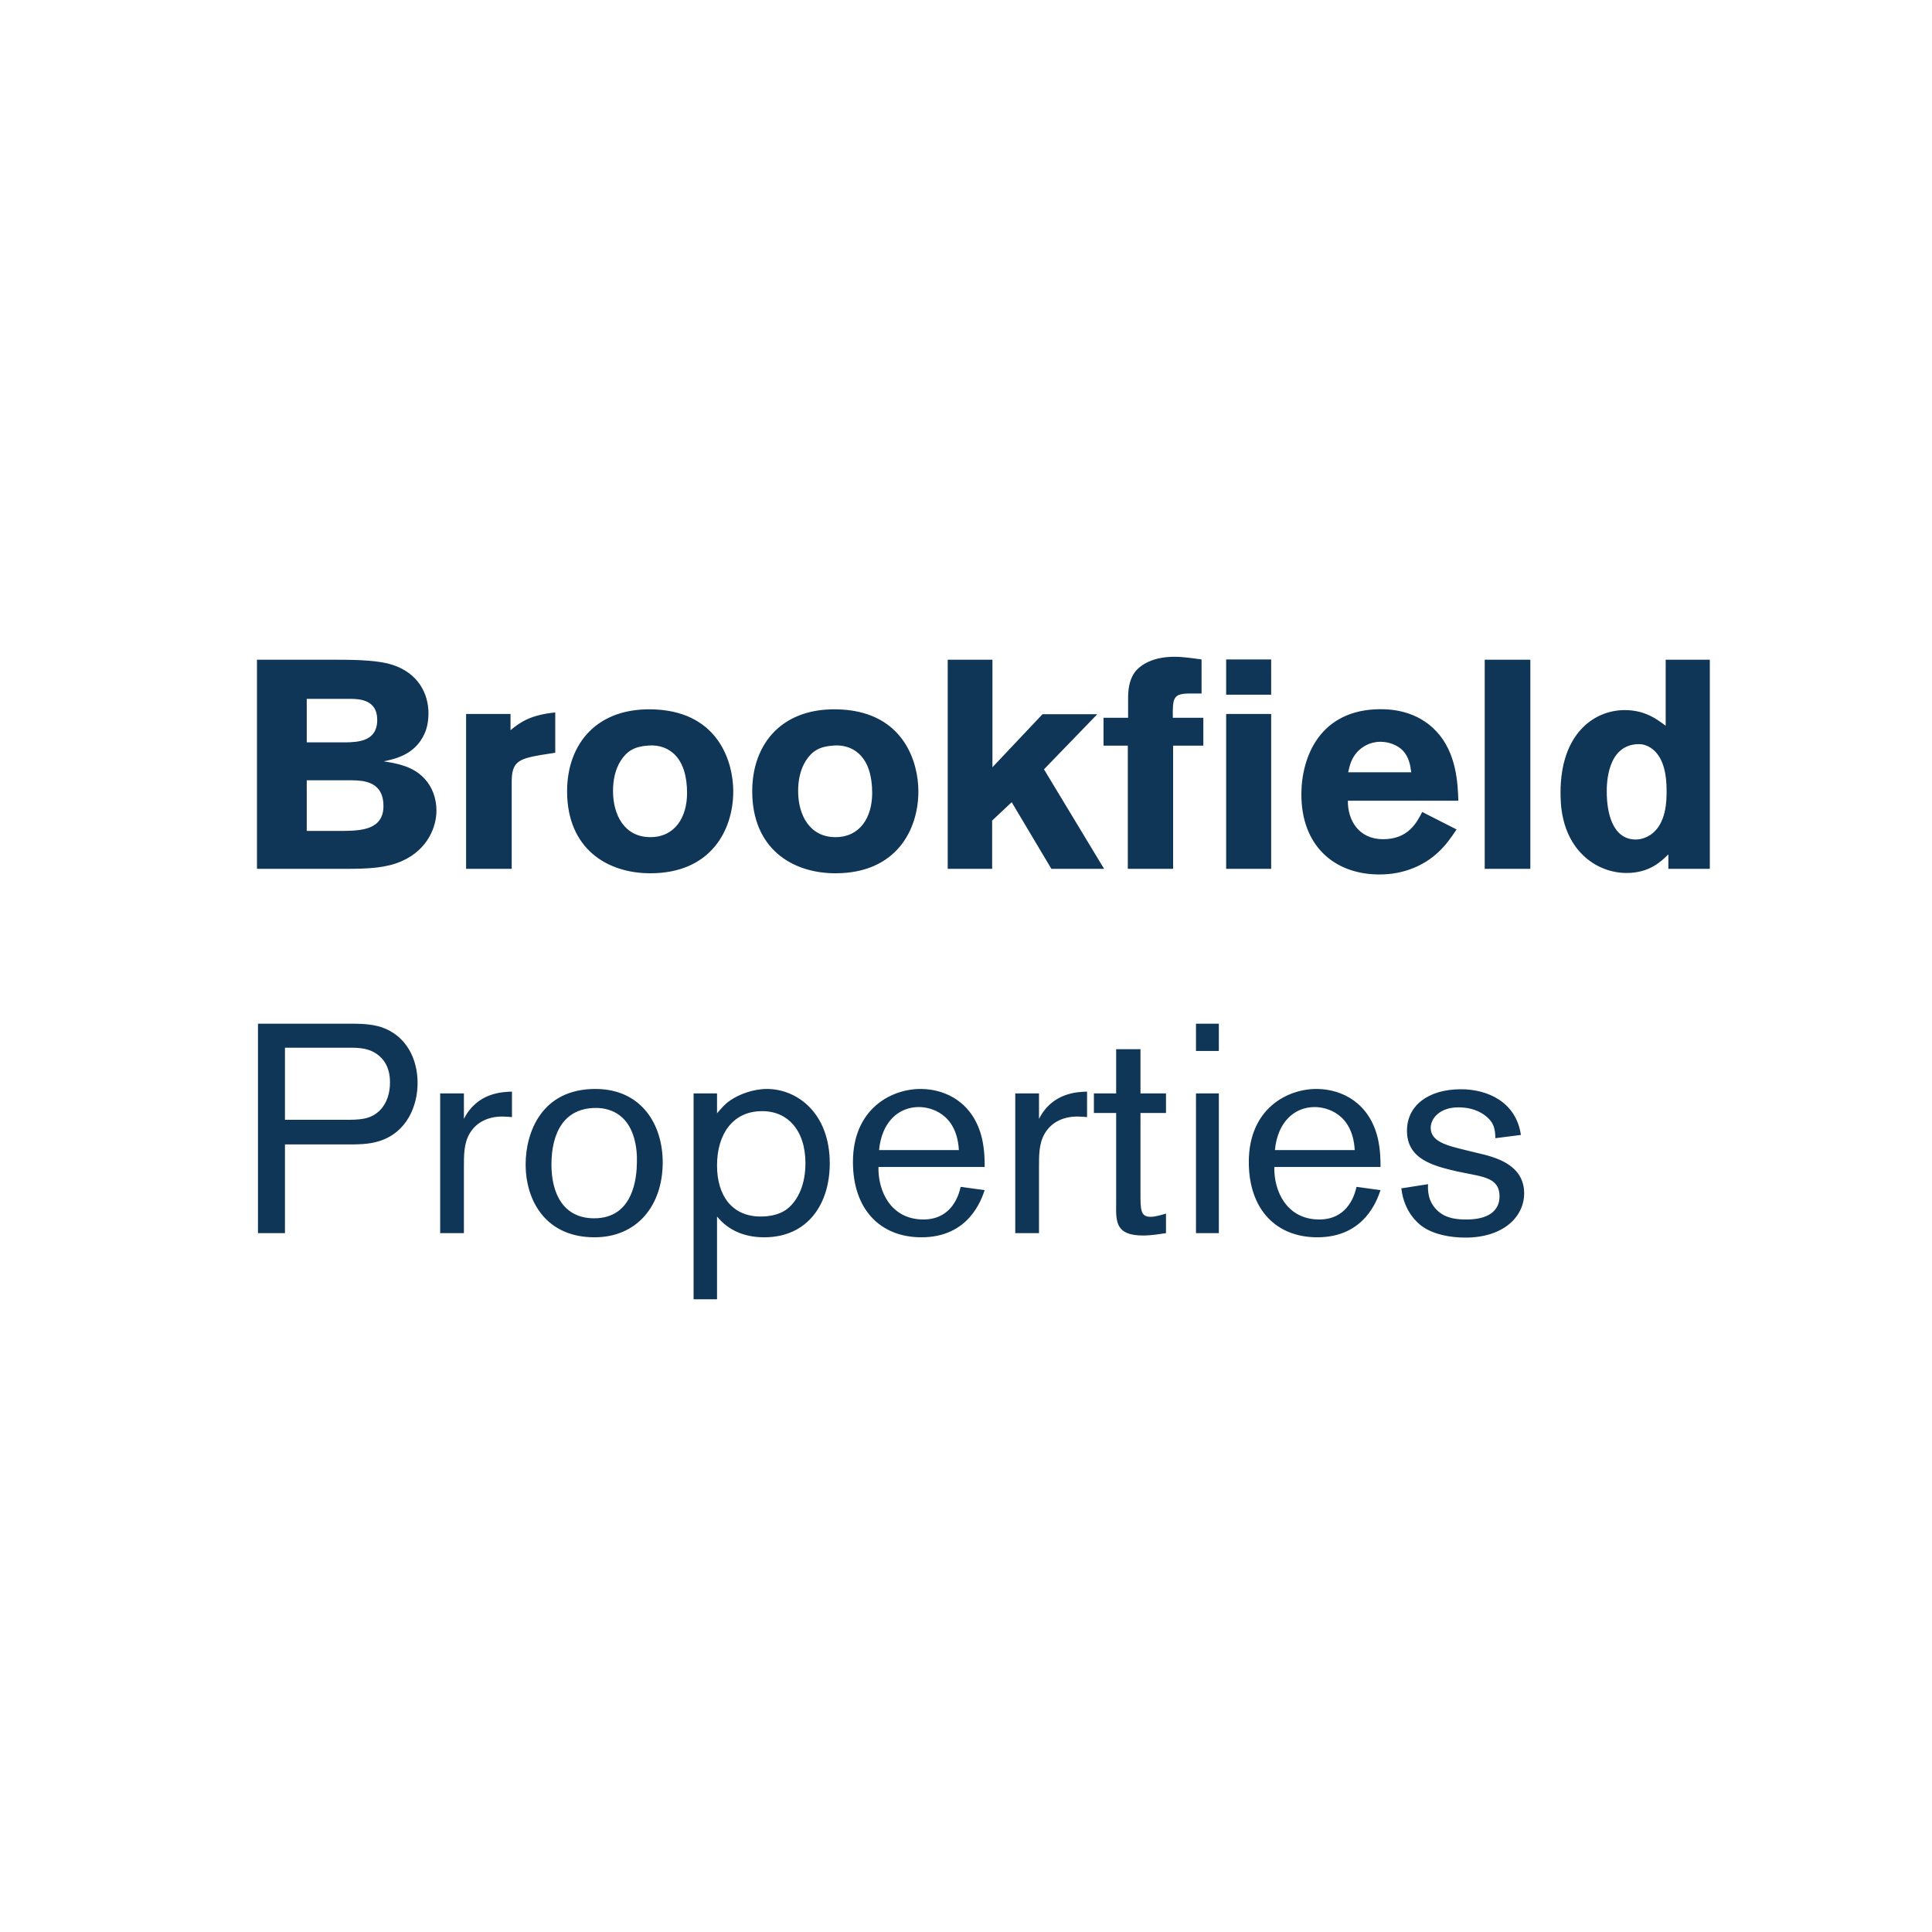
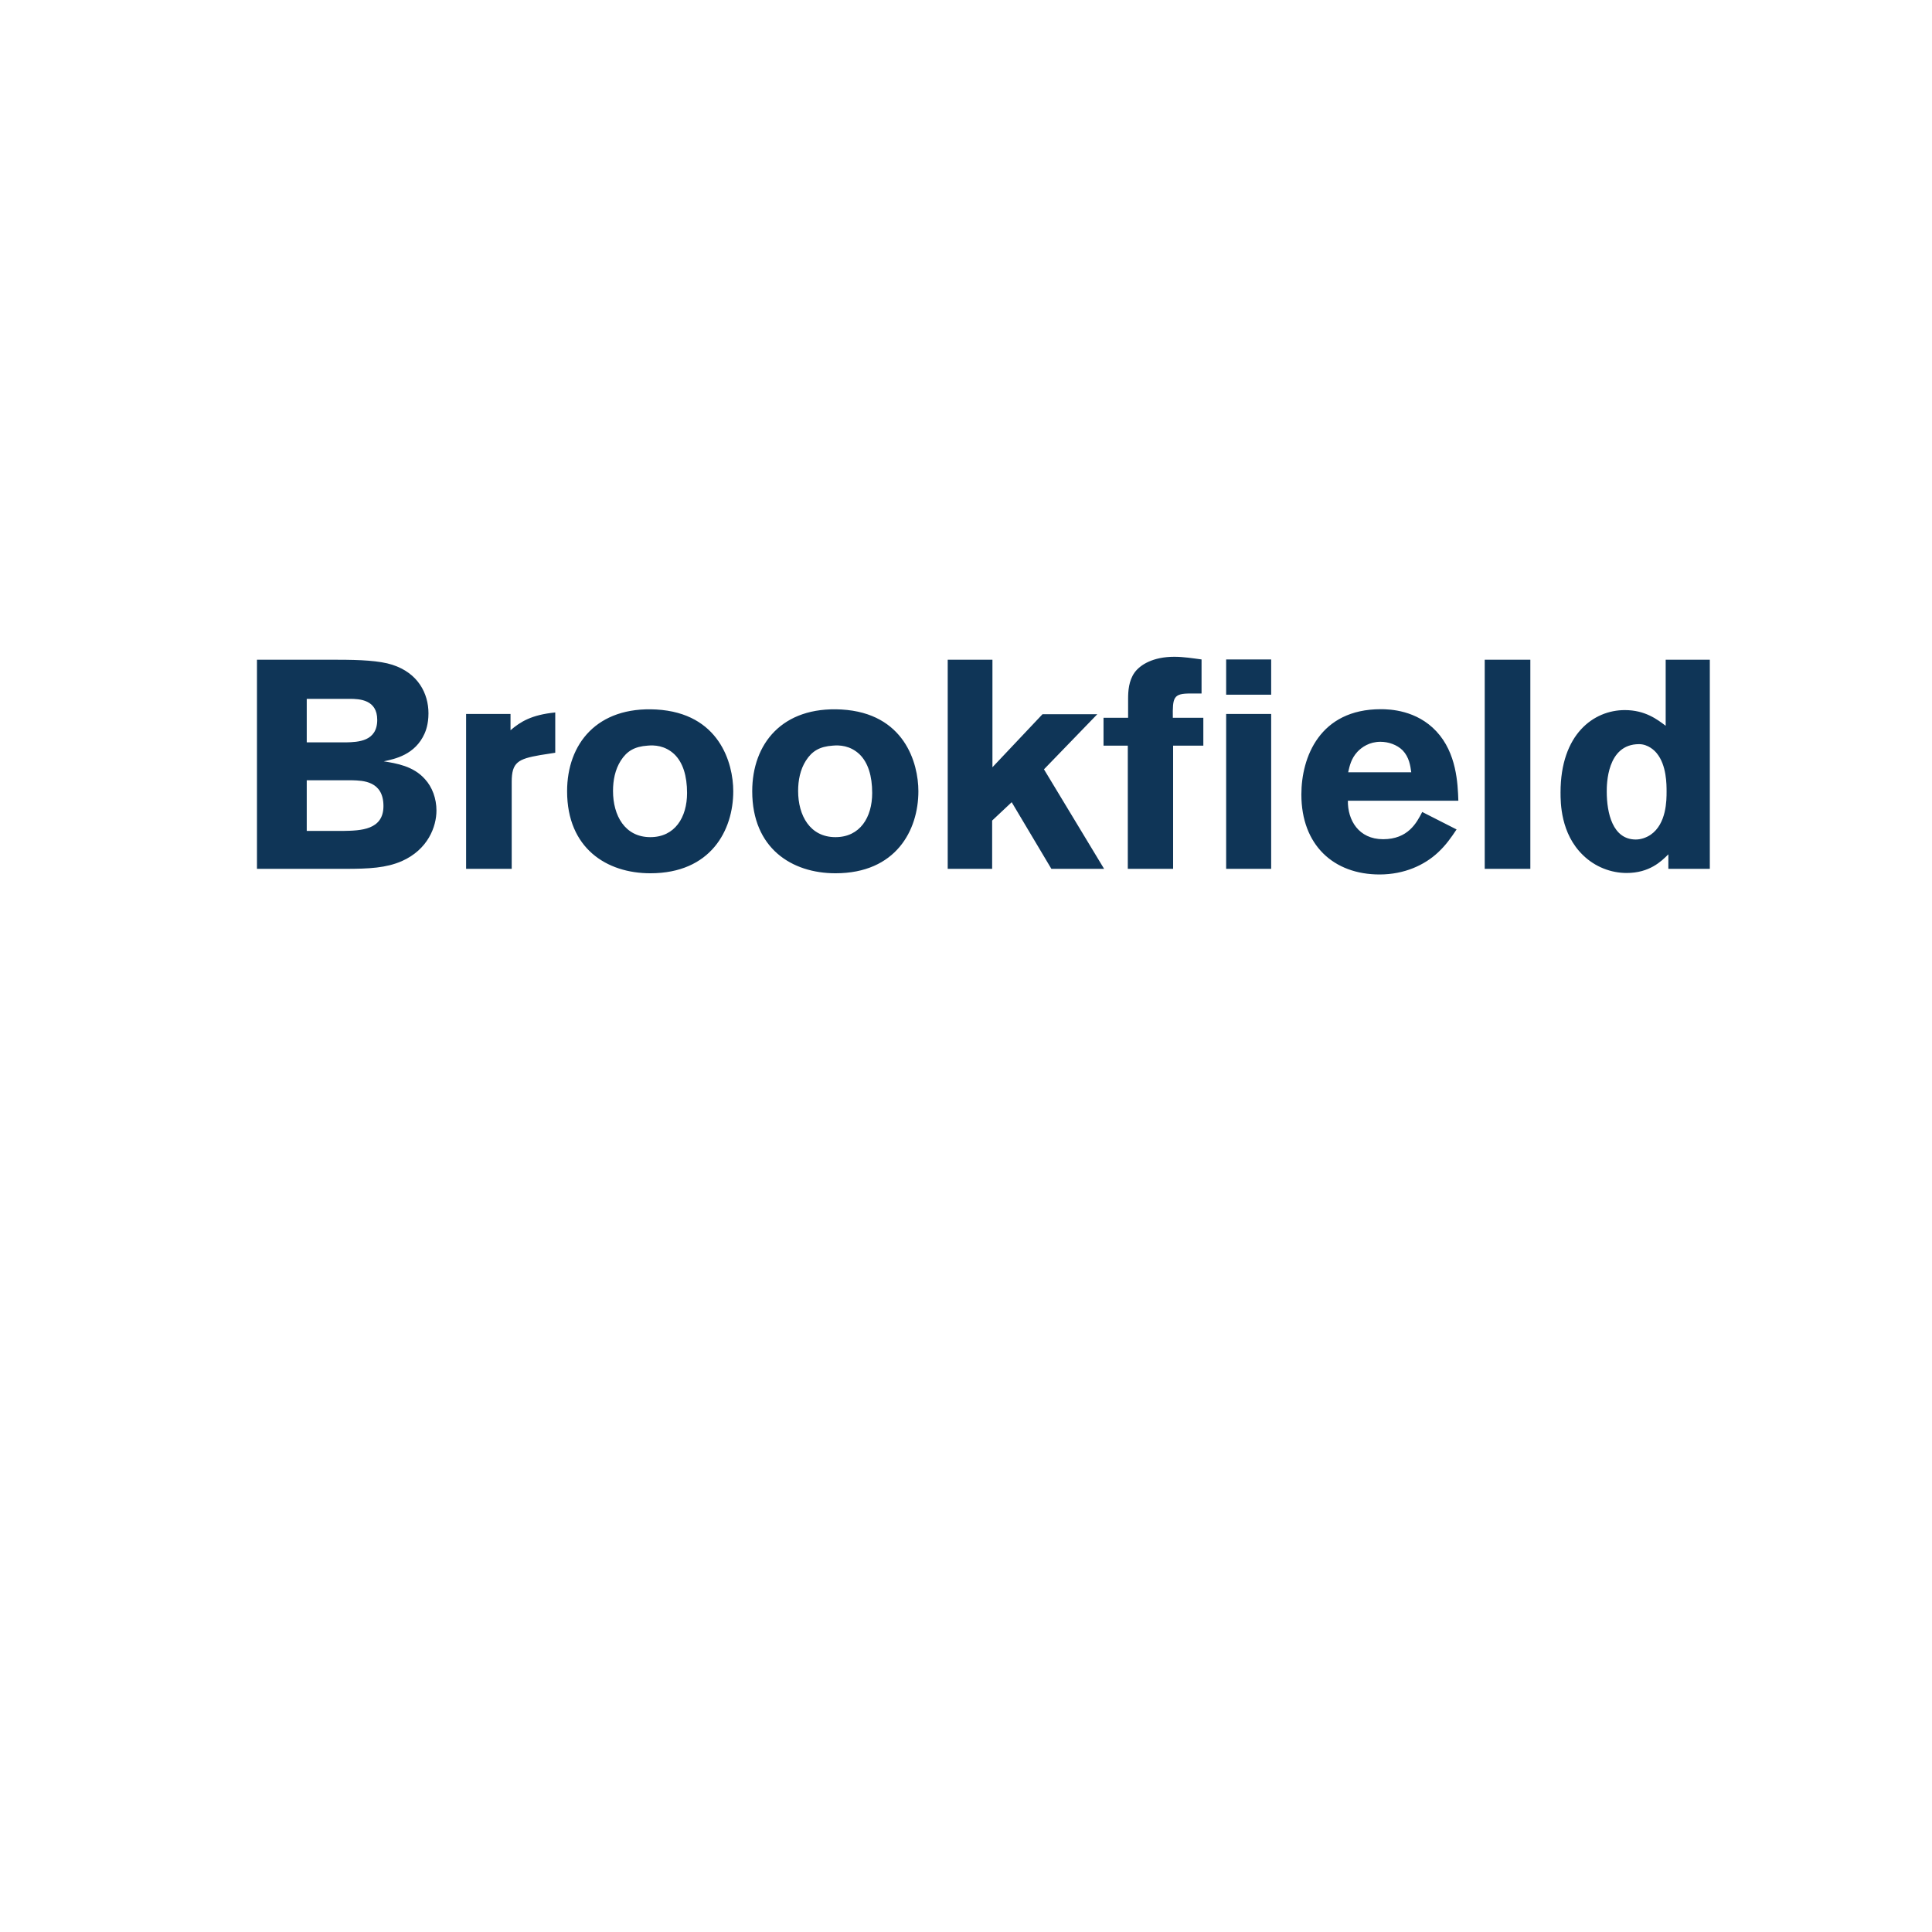
<svg xmlns="http://www.w3.org/2000/svg" width="200" height="200" viewBox="0 0 200 200" fill="none">
  <path d="M26.602 68.296H34.973C37.242 68.296 39.296 68.388 40.614 68.817C43.282 69.675 44.355 71.791 44.355 73.845C44.355 75.01 44.048 75.716 43.956 75.93C42.975 78.138 40.89 78.567 39.725 78.812C41.044 79.026 42.791 79.302 43.987 80.652C44.753 81.48 45.182 82.676 45.182 83.902C45.182 85.588 44.294 87.948 41.595 89.144C39.971 89.85 38.223 89.942 35.739 89.942H26.602V68.296ZM31.754 72.344V76.85H35.832C37.058 76.819 39.051 76.758 39.051 74.52C39.051 72.435 37.242 72.344 36.199 72.344H31.754ZM31.754 80.774V86.017H35.525C37.334 85.987 39.695 85.925 39.695 83.442C39.695 80.836 37.548 80.805 36.445 80.774H31.754ZM52.849 75.593C53.892 74.703 55.026 73.998 57.479 73.753V77.923L55.916 78.168C53.646 78.567 52.972 78.904 52.972 80.928V89.942H48.251V73.907H52.849V75.593ZM75.907 81.909C75.907 85.955 73.576 90.401 67.322 90.401C62.815 90.401 58.706 87.826 58.706 81.909C58.706 77.004 61.803 73.11 67.935 73.447C74.466 73.814 75.907 78.996 75.907 81.909ZM64.256 78.751C63.674 79.671 63.459 80.774 63.459 81.879C63.459 84.422 64.685 86.661 67.322 86.661C69.867 86.661 71.124 84.607 71.124 82.093C71.124 80.315 70.695 78.935 69.806 78.076C68.824 77.157 67.721 77.126 67.046 77.187C65.697 77.279 64.9 77.739 64.256 78.751ZM95.071 81.909C95.071 85.955 92.74 90.401 86.486 90.401C81.979 90.401 77.87 87.826 77.87 81.909C77.87 77.004 80.967 73.11 87.099 73.447C93.63 73.814 95.071 78.996 95.071 81.909ZM83.42 78.751C82.838 79.671 82.622 80.774 82.622 81.879C82.622 84.422 83.849 86.661 86.486 86.661C89.03 86.661 90.288 84.607 90.288 82.093C90.288 80.315 89.858 78.935 88.97 78.076C87.988 77.157 86.885 77.126 86.21 77.187C84.861 77.279 84.064 77.739 83.42 78.751ZM98.107 68.296H102.737V79.425L107.918 73.937H113.591L108.072 79.64L114.296 89.942H108.838L104.73 83.043L102.707 84.944V89.942H98.107V68.296ZM116.781 72.344C116.781 71.546 116.843 70.472 117.455 69.614C118.038 68.817 119.356 67.989 121.564 67.989C122.514 67.989 123.465 68.142 124.384 68.265V71.791H123.25C121.471 71.791 121.38 72.159 121.411 74.305H124.569V77.187H121.441V89.942H116.75V77.187H114.236V74.305H116.781V72.344ZM126.931 68.265H131.591V71.914H126.931V68.265ZM126.931 73.907H131.591V89.942H126.931V73.907ZM150.784 85.864C150.232 86.692 149.681 87.489 148.852 88.255C147.473 89.543 145.388 90.525 142.813 90.525C138.06 90.525 134.717 87.489 134.717 82.246C134.717 78.383 136.619 73.416 142.936 73.416C143.885 73.416 146.645 73.508 148.7 75.716C150.784 77.954 150.907 81.081 150.968 82.89H139.532C139.501 84.883 140.635 86.875 143.18 86.875C145.756 86.875 146.645 85.189 147.228 84.055L150.784 85.864ZM146.093 79.946C146.001 79.272 145.878 78.383 145.204 77.678C144.621 77.095 143.733 76.789 142.904 76.789C141.771 76.789 140.973 77.34 140.513 77.831C139.869 78.536 139.715 79.272 139.562 79.946H146.093ZM158.42 68.296V89.942H153.698V68.296H158.42ZM177 68.296V89.942H172.708V88.439C171.972 89.176 170.746 90.371 168.385 90.371C166.79 90.371 165.135 89.757 163.878 88.532C161.547 86.294 161.547 83.073 161.547 82.031C161.547 75.992 164.982 73.508 168.201 73.508C170.316 73.508 171.574 74.489 172.431 75.132V68.296H177ZM172.524 81.939C172.524 81.204 172.524 79.211 171.512 77.984C171.298 77.709 170.623 77.034 169.672 77.034C166.33 77.034 166.33 81.235 166.33 81.939C166.33 84.177 166.944 86.906 169.335 86.906C169.856 86.906 170.409 86.723 170.868 86.416C172.524 85.282 172.524 82.828 172.524 81.939Z" fill="#0F3557" />
-   <path d="M29.499 118.472V127.654H26.705V105.971H36.072C37.147 105.971 38.375 105.971 39.512 106.34C42.061 107.23 43.228 109.595 43.228 112.114C43.228 114.478 42.123 117.243 39.235 118.134C38.16 118.472 37.085 118.472 35.765 118.472H29.499ZM29.499 115.922H35.55C37.209 115.922 38.345 115.922 39.327 114.939C40.065 114.203 40.372 113.127 40.372 112.052C40.372 111.315 40.249 110.148 39.235 109.288C38.284 108.49 37.209 108.459 36.195 108.459H29.499V115.922ZM48.023 113.189V115.829C49.405 113.097 52.016 113.035 52.999 113.004V115.645C52.692 115.615 52.385 115.584 51.986 115.584C50.572 115.584 49.344 116.137 48.638 117.304C47.993 118.379 48.023 119.639 48.023 120.959V127.654H45.566V113.189H48.023ZM61.539 128.084C56.533 128.084 54.414 124.337 54.414 120.529C54.414 117.304 56.011 112.728 61.631 112.728C66.422 112.728 68.633 116.443 68.603 120.406C68.572 124.798 65.961 128.084 61.539 128.084ZM65.777 118.379C65.225 115.523 63.35 114.693 61.693 114.693C58.406 114.693 57.086 117.243 57.086 120.559C57.086 123.6 58.345 126.118 61.508 126.118C65.593 126.118 65.9 121.881 65.931 120.406C65.961 119.484 65.869 118.809 65.777 118.379ZM71.8 113.189H74.227V115.247C74.718 114.693 74.995 114.325 75.578 113.926C76.499 113.281 77.974 112.728 79.386 112.728C82.519 112.728 85.897 115.215 85.897 120.437C85.897 124.553 83.686 128.084 79.11 128.084C77.175 128.084 75.455 127.439 74.227 125.934V134.503H71.8V113.189ZM74.227 120.651C74.227 123.784 75.793 125.934 78.742 125.934C79.601 125.934 80.523 125.781 81.291 125.289C82.089 124.767 83.379 123.323 83.379 120.406C83.379 116.967 81.474 114.909 78.68 115.031C75.885 115.123 74.227 117.365 74.227 120.651ZM101.933 123.201C101.596 124.184 100.305 128.084 95.391 128.084C91.092 128.084 88.297 125.167 88.297 120.284C88.297 114.817 92.228 112.728 95.299 112.728C97.972 112.728 100.797 114.203 101.657 117.857C101.933 119.086 101.933 120.192 101.933 120.806H90.938C90.877 123.231 92.167 126.242 95.607 126.242C97.787 126.242 99.016 124.798 99.446 122.864L101.933 123.201ZM99.262 119.054C99.047 115.247 96.313 114.601 95.116 114.601C93.026 114.601 91.276 116.137 91 119.054H99.262ZM107.557 113.189V115.829C108.939 113.097 111.55 113.035 112.532 113.004V115.645C112.225 115.615 111.918 115.584 111.519 115.584C110.106 115.584 108.878 116.137 108.172 117.304C107.526 118.379 107.557 119.639 107.557 120.959V127.654H105.1V113.189H107.557ZM118.062 113.189H120.703V115.215H118.062V123.507C118.062 125.228 118.062 125.965 119.107 125.965C119.568 125.965 120.212 125.781 120.703 125.628V127.654C120.274 127.715 119.26 127.899 118.339 127.899C115.513 127.899 115.513 126.518 115.544 124.614V115.215H113.24V113.189H115.544V108.612H118.062V113.189ZM126.173 105.971V108.797H123.808V105.971H126.173ZM126.173 113.189V127.654H123.808V113.189H126.173ZM142.912 123.201C142.575 124.184 141.284 128.084 136.37 128.084C132.071 128.084 129.276 125.167 129.276 120.284C129.276 114.817 133.207 112.728 136.278 112.728C138.951 112.728 141.776 114.203 142.636 117.857C142.912 119.086 142.912 120.192 142.912 120.806H131.917C131.856 123.231 133.146 126.242 136.586 126.242C138.766 126.242 139.995 124.798 140.425 122.864L142.912 123.201ZM140.241 119.054C140.026 115.247 137.292 114.601 136.095 114.601C134.006 114.601 132.255 116.137 131.979 119.054H140.241ZM150.84 121.265C148.505 120.714 145.649 120.068 145.649 117.059C145.649 114.417 147.891 112.758 151.239 112.758C154.003 112.758 156.951 114.079 157.443 117.489L154.801 117.826C154.771 116.936 154.709 116.229 153.757 115.492C152.805 114.754 151.7 114.633 150.962 114.633C149.058 114.633 148.106 115.768 148.106 116.751C148.106 118.134 149.672 118.564 151.576 119.025L152.958 119.362C154.679 119.761 157.78 120.498 157.78 123.539C157.78 125.904 155.692 128.115 151.7 128.115C150.072 128.115 148.383 127.778 147.215 126.948C146.755 126.61 145.342 125.443 145.066 123.017L147.83 122.587C147.799 123.231 147.799 124.46 148.905 125.412C149.765 126.15 150.84 126.242 151.822 126.242C153.972 126.242 155.231 125.412 155.231 123.846C155.231 122.187 153.972 121.881 152.222 121.542L150.84 121.265Z" fill="#0F3557" />
</svg>